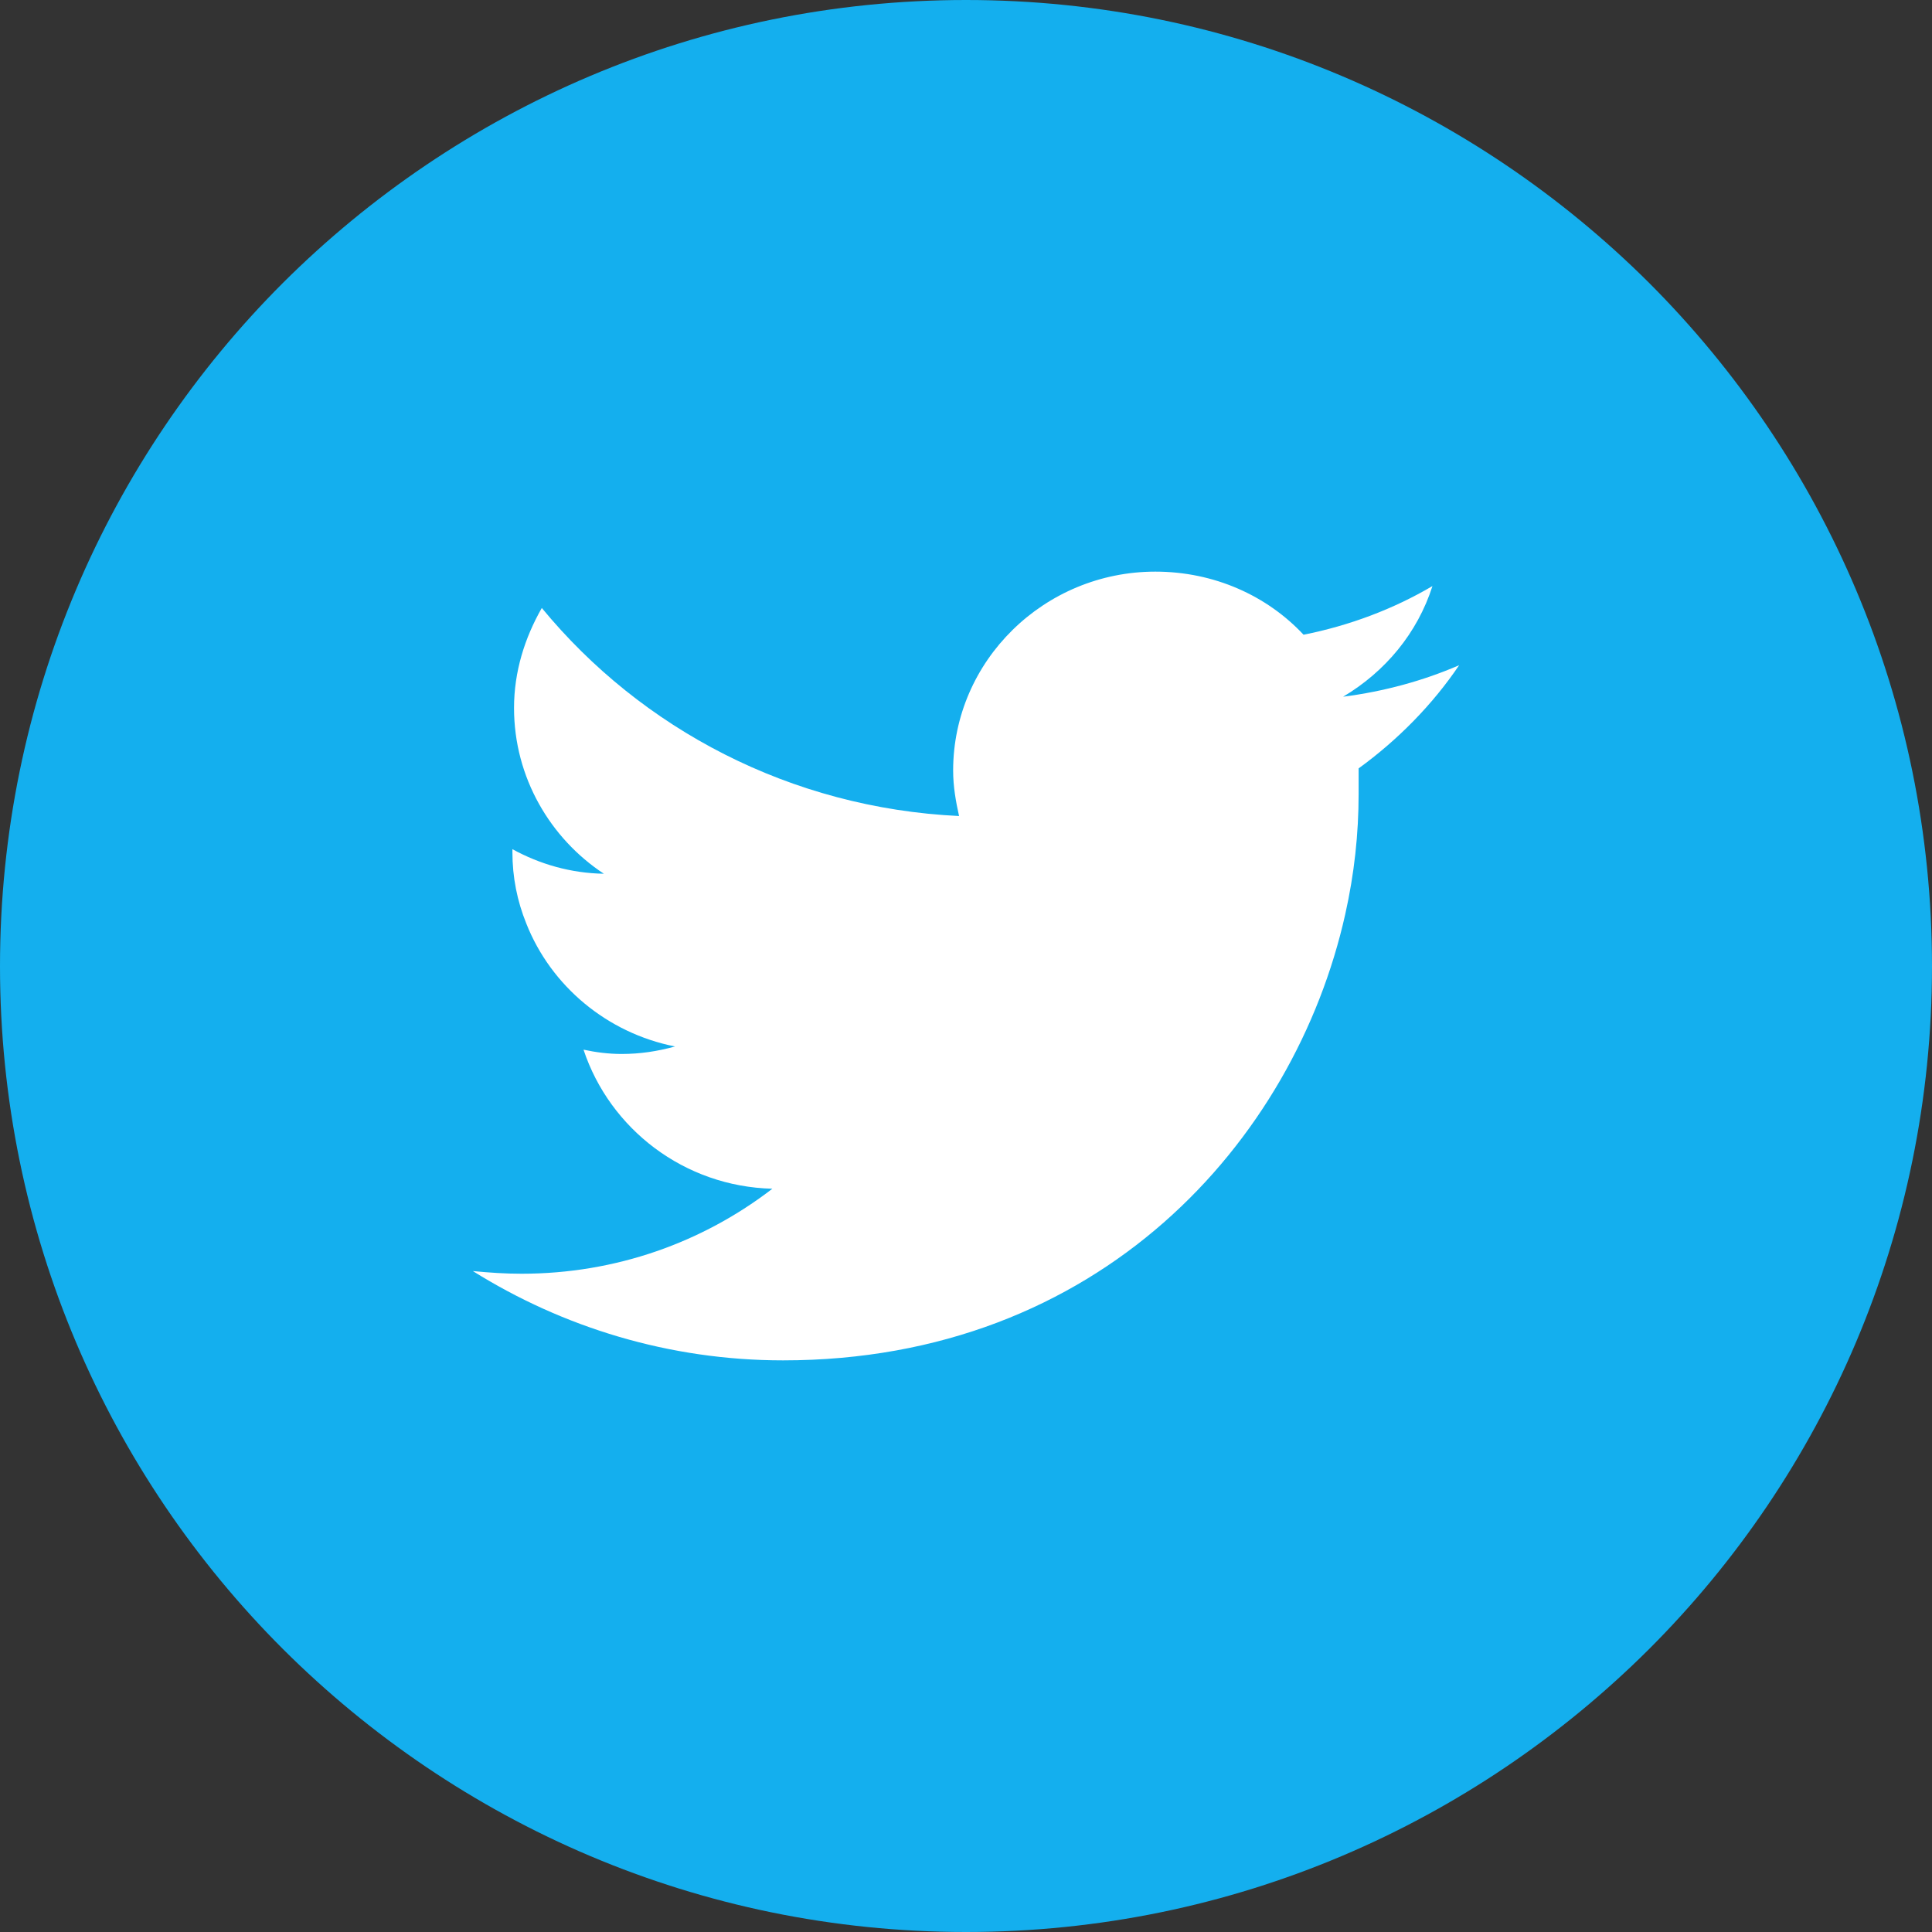
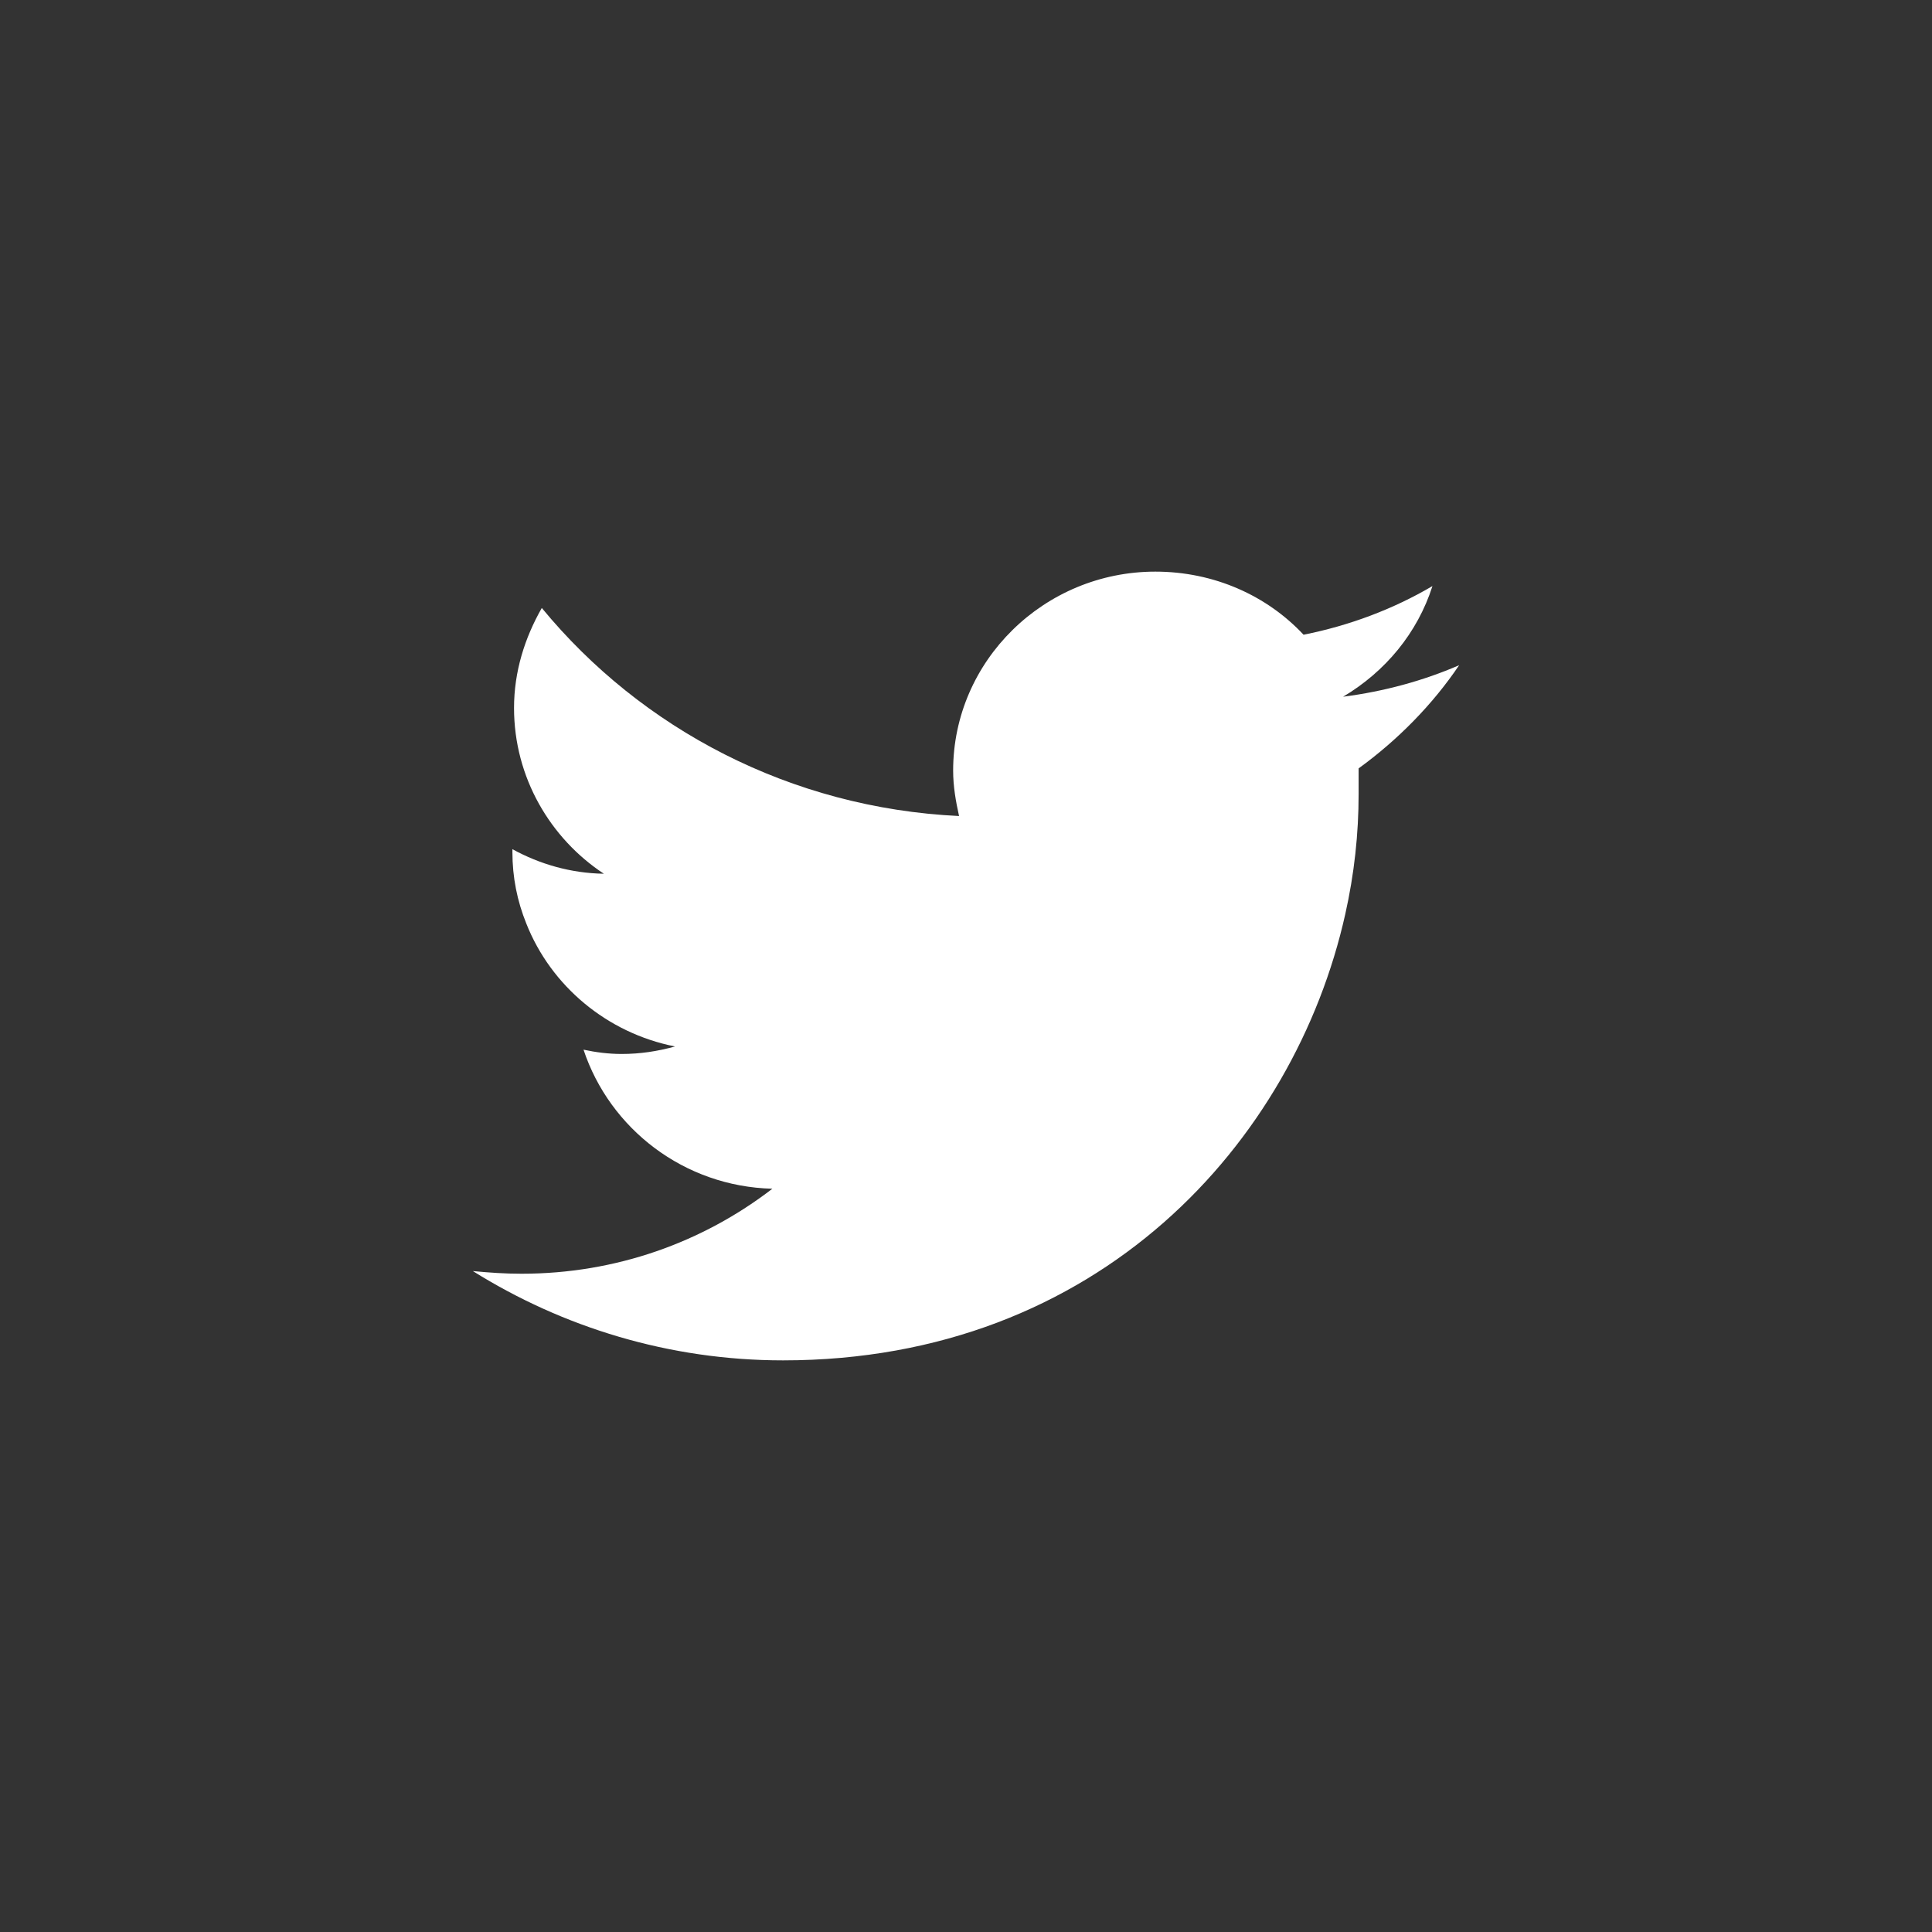
<svg xmlns="http://www.w3.org/2000/svg" width="32px" height="32px" viewBox="0 0 32 32" version="1.1">
  <rect x="0" y="0" width="32" height="32" fill="#333333" stroke="none" />
  <title>if_12_Media_social_website_Twitter_2657545</title>
  <desc>Created with Sketch.</desc>
  <defs />
  <g id="Home-Copy-2" stroke="none" stroke-width="1" fill="none" fill-rule="evenodd" transform="translate(-495, -4938)">
    <g id="Community" transform="translate(200, 2395)">
      <g id="Join-the-Community" transform="translate(0, 2354)">
        <g id="Social-Icons" transform="translate(247, 189)">
          <g id="if_12_Media_social_website_Twitter_2657545" transform="translate(48, 0)">
-             <path d="M27.314,4.685 C24.416,1.798 20.421,0 16,0 C11.579,0 7.584,1.798 4.687,4.685 C1.789,7.582 0,11.585 0,16.005 C0,20.415 1.789,24.419 4.687,27.314 C7.584,30.202 11.579,32 16,32 C20.421,32 24.416,30.202 27.314,27.314 C30.211,24.419 32,20.415 32,16.005 C32,11.585 30.211,7.582 27.314,4.685 Z" id="Shape" fill="#14AFEE" fill-rule="nonzero" />
            <path d="M24.168,11.018 C23.574,11.275 22.928,11.452 22.246,11.54 C22.945,11.124 23.477,10.486 23.726,9.707 C23.079,10.088 22.352,10.362 21.591,10.513 C20.987,9.867 20.111,9.468 19.136,9.468 C17.294,9.468 15.787,10.947 15.787,12.763 C15.787,13.028 15.832,13.277 15.885,13.516 C13.094,13.383 10.622,12.072 8.974,10.07 C8.691,10.566 8.514,11.124 8.514,11.726 C8.514,12.878 9.116,13.888 10.002,14.472 C9.453,14.463 8.939,14.313 8.487,14.065 C8.487,14.082 8.487,14.091 8.487,14.109 C8.487,14.534 8.567,14.924 8.717,15.296 C9.126,16.332 10.056,17.111 11.181,17.333 C10.888,17.413 10.605,17.457 10.295,17.457 C10.082,17.457 9.87,17.43 9.665,17.386 C10.1,18.697 11.331,19.653 12.793,19.689 C11.641,20.575 10.206,21.097 8.638,21.097 C8.363,21.097 8.107,21.079 7.832,21.053 C9.32,21.983 11.083,22.532 12.97,22.532 C18.206,22.532 21.44,18.909 22.281,15.145 C22.432,14.472 22.503,13.808 22.503,13.152 C22.503,13.011 22.503,12.86 22.503,12.727 C23.149,12.258 23.726,11.673 24.168,11.018 Z" id="Shape" fill="#FFFFFF" />
          </g>
        </g>
      </g>
    </g>
  </g>
</svg>